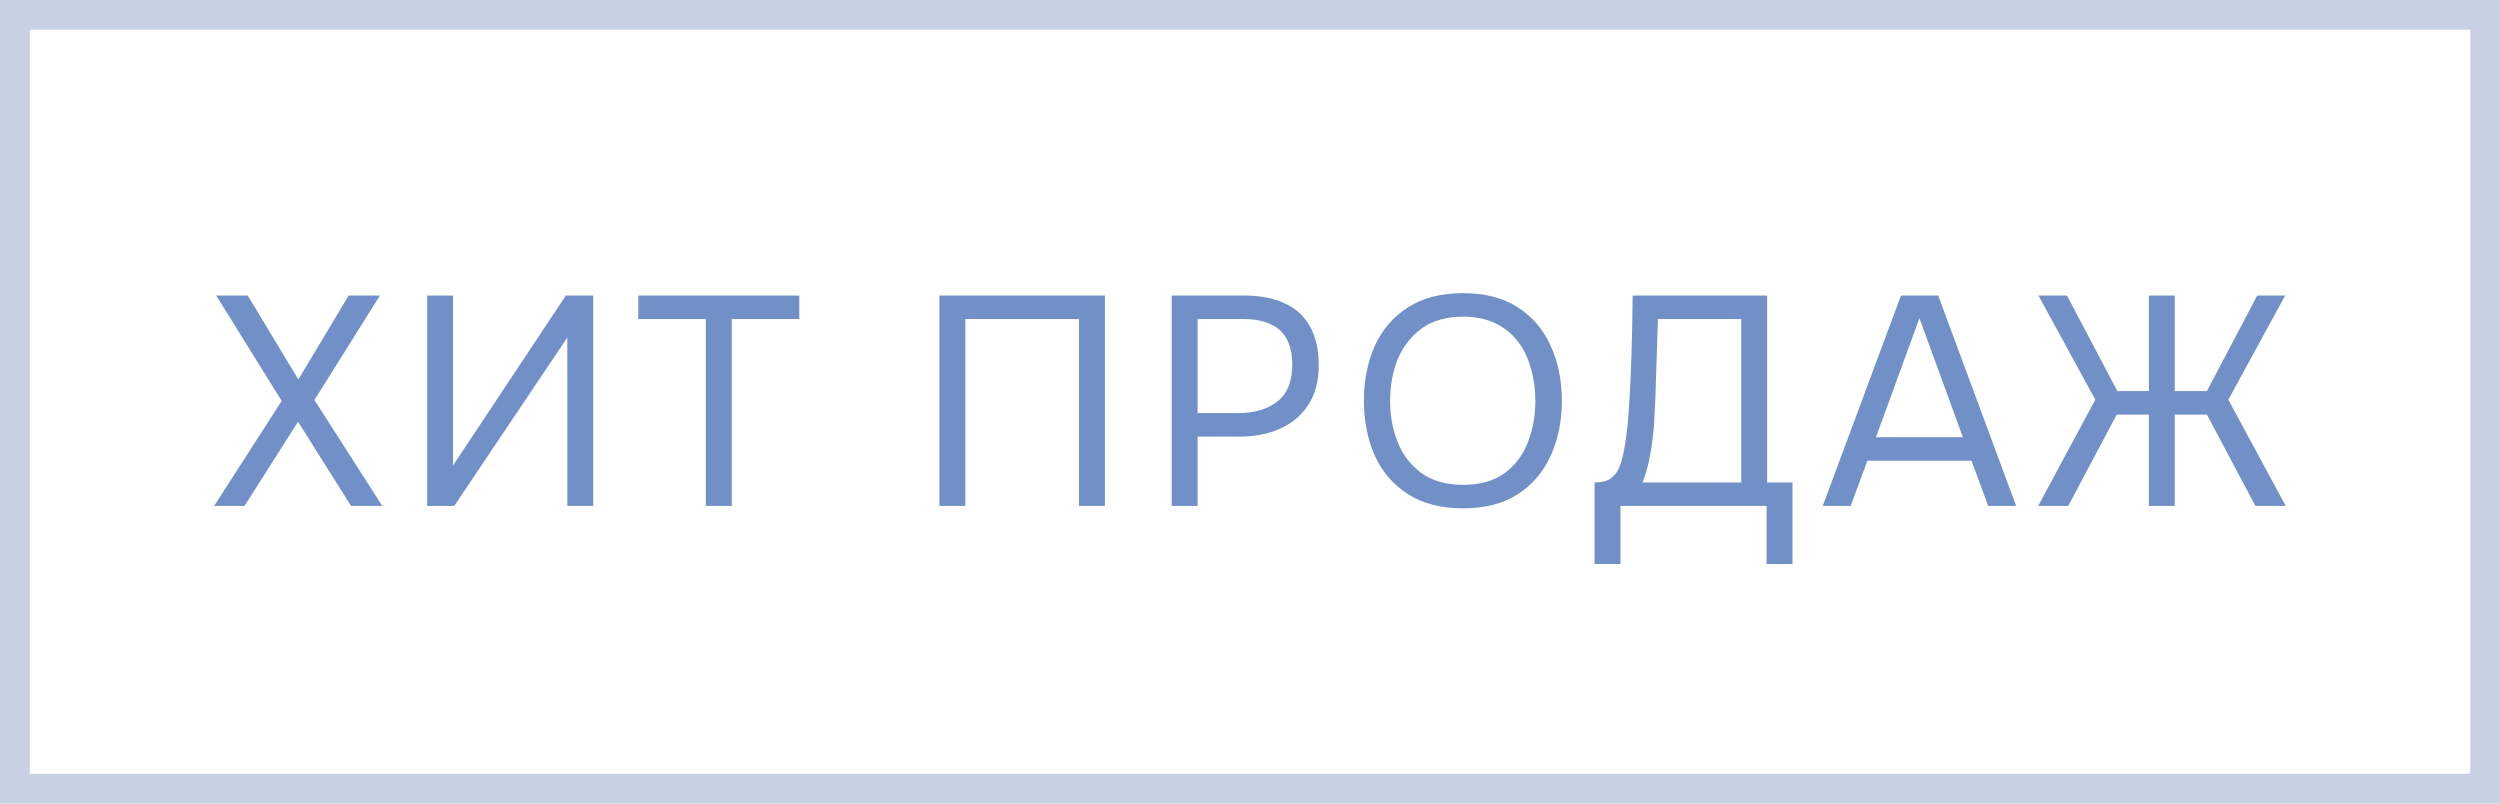
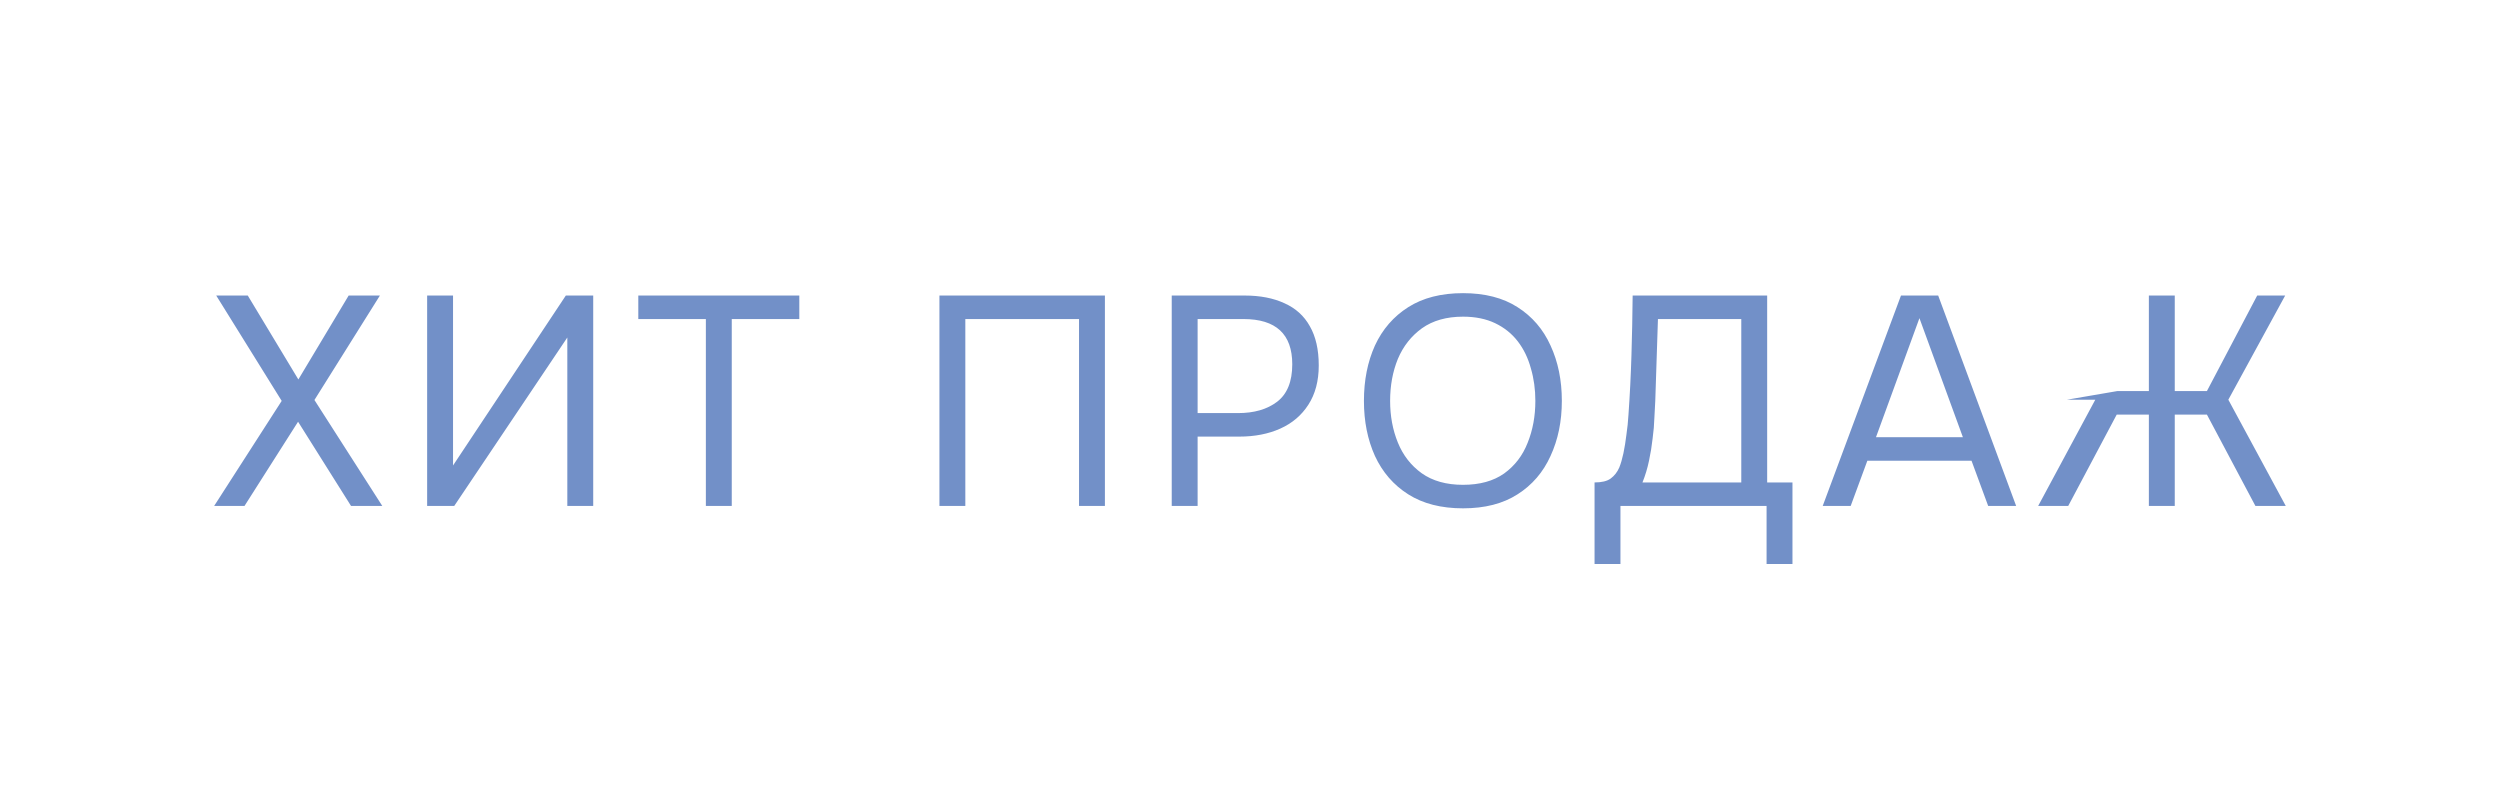
<svg xmlns="http://www.w3.org/2000/svg" width="84" height="27" viewBox="0 0 84 27" fill="none">
-   <rect x="0.5" y="0.5" width="83" height="26" stroke="#C8D1E3" />
-   <path d="M7.195 17L9.465 13.47L7.265 9.93H8.325L10.025 12.75L11.715 9.93H12.765L10.565 13.44L12.845 17H11.795L10.015 14.17L8.215 17H7.195ZM14.352 17V9.93H15.222V15.64L19.012 9.93H19.932V17H19.062V11.34L15.262 17H14.352ZM23.717 17V10.72H21.447V9.93H26.857V10.72H24.587V17H23.717ZM31.565 17V9.93H37.125V17H36.255V10.72H32.435V17H31.565ZM39.37 17V9.93H41.82C42.34 9.93 42.787 10.017 43.16 10.19C43.533 10.357 43.817 10.613 44.01 10.96C44.21 11.307 44.31 11.747 44.31 12.28C44.31 12.8 44.193 13.24 43.96 13.6C43.733 13.953 43.42 14.22 43.02 14.4C42.62 14.58 42.16 14.67 41.64 14.67H40.24V17H39.37ZM40.24 13.88H41.6C42.14 13.88 42.577 13.753 42.91 13.5C43.25 13.24 43.42 12.82 43.42 12.24C43.42 11.733 43.283 11.353 43.01 11.1C42.737 10.847 42.327 10.72 41.78 10.72H40.24V13.88ZM49.158 17.08C48.424 17.08 47.811 16.923 47.318 16.61C46.824 16.297 46.451 15.867 46.198 15.32C45.951 14.773 45.828 14.157 45.828 13.47C45.828 12.777 45.951 12.157 46.198 11.61C46.451 11.063 46.824 10.633 47.318 10.32C47.811 10.007 48.424 9.85 49.158 9.85C49.891 9.85 50.501 10.007 50.988 10.32C51.481 10.633 51.851 11.063 52.098 11.61C52.351 12.157 52.478 12.777 52.478 13.47C52.478 14.157 52.351 14.773 52.098 15.32C51.851 15.867 51.481 16.297 50.988 16.61C50.501 16.923 49.891 17.08 49.158 17.08ZM49.158 16.29C49.718 16.29 50.178 16.163 50.538 15.91C50.898 15.65 51.161 15.307 51.328 14.88C51.501 14.453 51.588 13.983 51.588 13.47C51.588 13.083 51.538 12.72 51.438 12.38C51.344 12.033 51.198 11.73 50.998 11.47C50.798 11.21 50.544 11.007 50.238 10.86C49.931 10.713 49.571 10.64 49.158 10.64C48.604 10.64 48.144 10.77 47.778 11.03C47.418 11.29 47.148 11.633 46.968 12.06C46.794 12.487 46.708 12.957 46.708 13.47C46.708 13.977 46.794 14.443 46.968 14.87C47.141 15.297 47.408 15.64 47.768 15.9C48.134 16.16 48.598 16.29 49.158 16.29ZM53.577 18.95V16.21C53.817 16.21 53.997 16.167 54.117 16.08C54.244 15.987 54.341 15.863 54.407 15.71C54.461 15.577 54.507 15.417 54.547 15.23C54.587 15.037 54.621 14.83 54.647 14.61C54.681 14.383 54.704 14.157 54.717 13.93C54.764 13.263 54.797 12.597 54.817 11.93C54.837 11.263 54.851 10.597 54.857 9.93H59.377V16.21H60.227V18.95H59.357V17H54.447V18.95H53.577ZM55.187 16.21H58.507V10.72H55.707L55.617 13.47C55.611 13.63 55.601 13.82 55.587 14.04C55.581 14.26 55.561 14.493 55.527 14.74C55.501 14.98 55.461 15.227 55.407 15.48C55.354 15.733 55.281 15.977 55.187 16.21ZM61.243 17L63.873 9.93H65.123L67.743 17H66.803L66.243 15.48H62.743L62.183 17H61.243ZM63.033 14.69H65.953L64.493 10.69L63.033 14.69ZM68.482 17L70.402 13.43L68.492 9.93H69.452L71.142 13.14H72.202V9.93H73.072V13.14H74.152L75.842 9.93H76.782L74.872 13.43L76.802 17H75.782L74.152 13.93H73.072V17H72.202V13.93H71.122L69.492 17H68.482Z" fill="#7290C8" />
+   <path d="M7.195 17L9.465 13.47L7.265 9.93H8.325L10.025 12.75L11.715 9.93H12.765L10.565 13.44L12.845 17H11.795L10.015 14.17L8.215 17H7.195ZM14.352 17V9.93H15.222V15.64L19.012 9.93H19.932V17H19.062V11.34L15.262 17H14.352ZM23.717 17V10.72H21.447V9.93H26.857V10.72H24.587V17H23.717ZM31.565 17V9.93H37.125V17H36.255V10.72H32.435V17H31.565ZM39.37 17V9.93H41.82C42.34 9.93 42.787 10.017 43.16 10.19C43.533 10.357 43.817 10.613 44.01 10.96C44.21 11.307 44.31 11.747 44.31 12.28C44.31 12.8 44.193 13.24 43.96 13.6C43.733 13.953 43.42 14.22 43.02 14.4C42.62 14.58 42.16 14.67 41.64 14.67H40.24V17H39.37ZM40.24 13.88H41.6C42.14 13.88 42.577 13.753 42.91 13.5C43.25 13.24 43.42 12.82 43.42 12.24C43.42 11.733 43.283 11.353 43.01 11.1C42.737 10.847 42.327 10.72 41.78 10.72H40.24V13.88ZM49.158 17.08C48.424 17.08 47.811 16.923 47.318 16.61C46.824 16.297 46.451 15.867 46.198 15.32C45.951 14.773 45.828 14.157 45.828 13.47C45.828 12.777 45.951 12.157 46.198 11.61C46.451 11.063 46.824 10.633 47.318 10.32C47.811 10.007 48.424 9.85 49.158 9.85C49.891 9.85 50.501 10.007 50.988 10.32C51.481 10.633 51.851 11.063 52.098 11.61C52.351 12.157 52.478 12.777 52.478 13.47C52.478 14.157 52.351 14.773 52.098 15.32C51.851 15.867 51.481 16.297 50.988 16.61C50.501 16.923 49.891 17.08 49.158 17.08ZM49.158 16.29C49.718 16.29 50.178 16.163 50.538 15.91C50.898 15.65 51.161 15.307 51.328 14.88C51.501 14.453 51.588 13.983 51.588 13.47C51.588 13.083 51.538 12.72 51.438 12.38C51.344 12.033 51.198 11.73 50.998 11.47C50.798 11.21 50.544 11.007 50.238 10.86C49.931 10.713 49.571 10.64 49.158 10.64C48.604 10.64 48.144 10.77 47.778 11.03C47.418 11.29 47.148 11.633 46.968 12.06C46.794 12.487 46.708 12.957 46.708 13.47C46.708 13.977 46.794 14.443 46.968 14.87C47.141 15.297 47.408 15.64 47.768 15.9C48.134 16.16 48.598 16.29 49.158 16.29ZM53.577 18.95V16.21C53.817 16.21 53.997 16.167 54.117 16.08C54.244 15.987 54.341 15.863 54.407 15.71C54.461 15.577 54.507 15.417 54.547 15.23C54.587 15.037 54.621 14.83 54.647 14.61C54.681 14.383 54.704 14.157 54.717 13.93C54.764 13.263 54.797 12.597 54.817 11.93C54.837 11.263 54.851 10.597 54.857 9.93H59.377V16.21H60.227V18.95H59.357V17H54.447V18.95H53.577ZM55.187 16.21H58.507V10.72H55.707L55.617 13.47C55.611 13.63 55.601 13.82 55.587 14.04C55.581 14.26 55.561 14.493 55.527 14.74C55.501 14.98 55.461 15.227 55.407 15.48C55.354 15.733 55.281 15.977 55.187 16.21ZM61.243 17L63.873 9.93H65.123L67.743 17H66.803L66.243 15.48H62.743L62.183 17H61.243ZM63.033 14.69H65.953L64.493 10.69L63.033 14.69ZM68.482 17L70.402 13.43H69.452L71.142 13.14H72.202V9.93H73.072V13.14H74.152L75.842 9.93H76.782L74.872 13.43L76.802 17H75.782L74.152 13.93H73.072V17H72.202V13.93H71.122L69.492 17H68.482Z" fill="#7290C8" />
</svg>